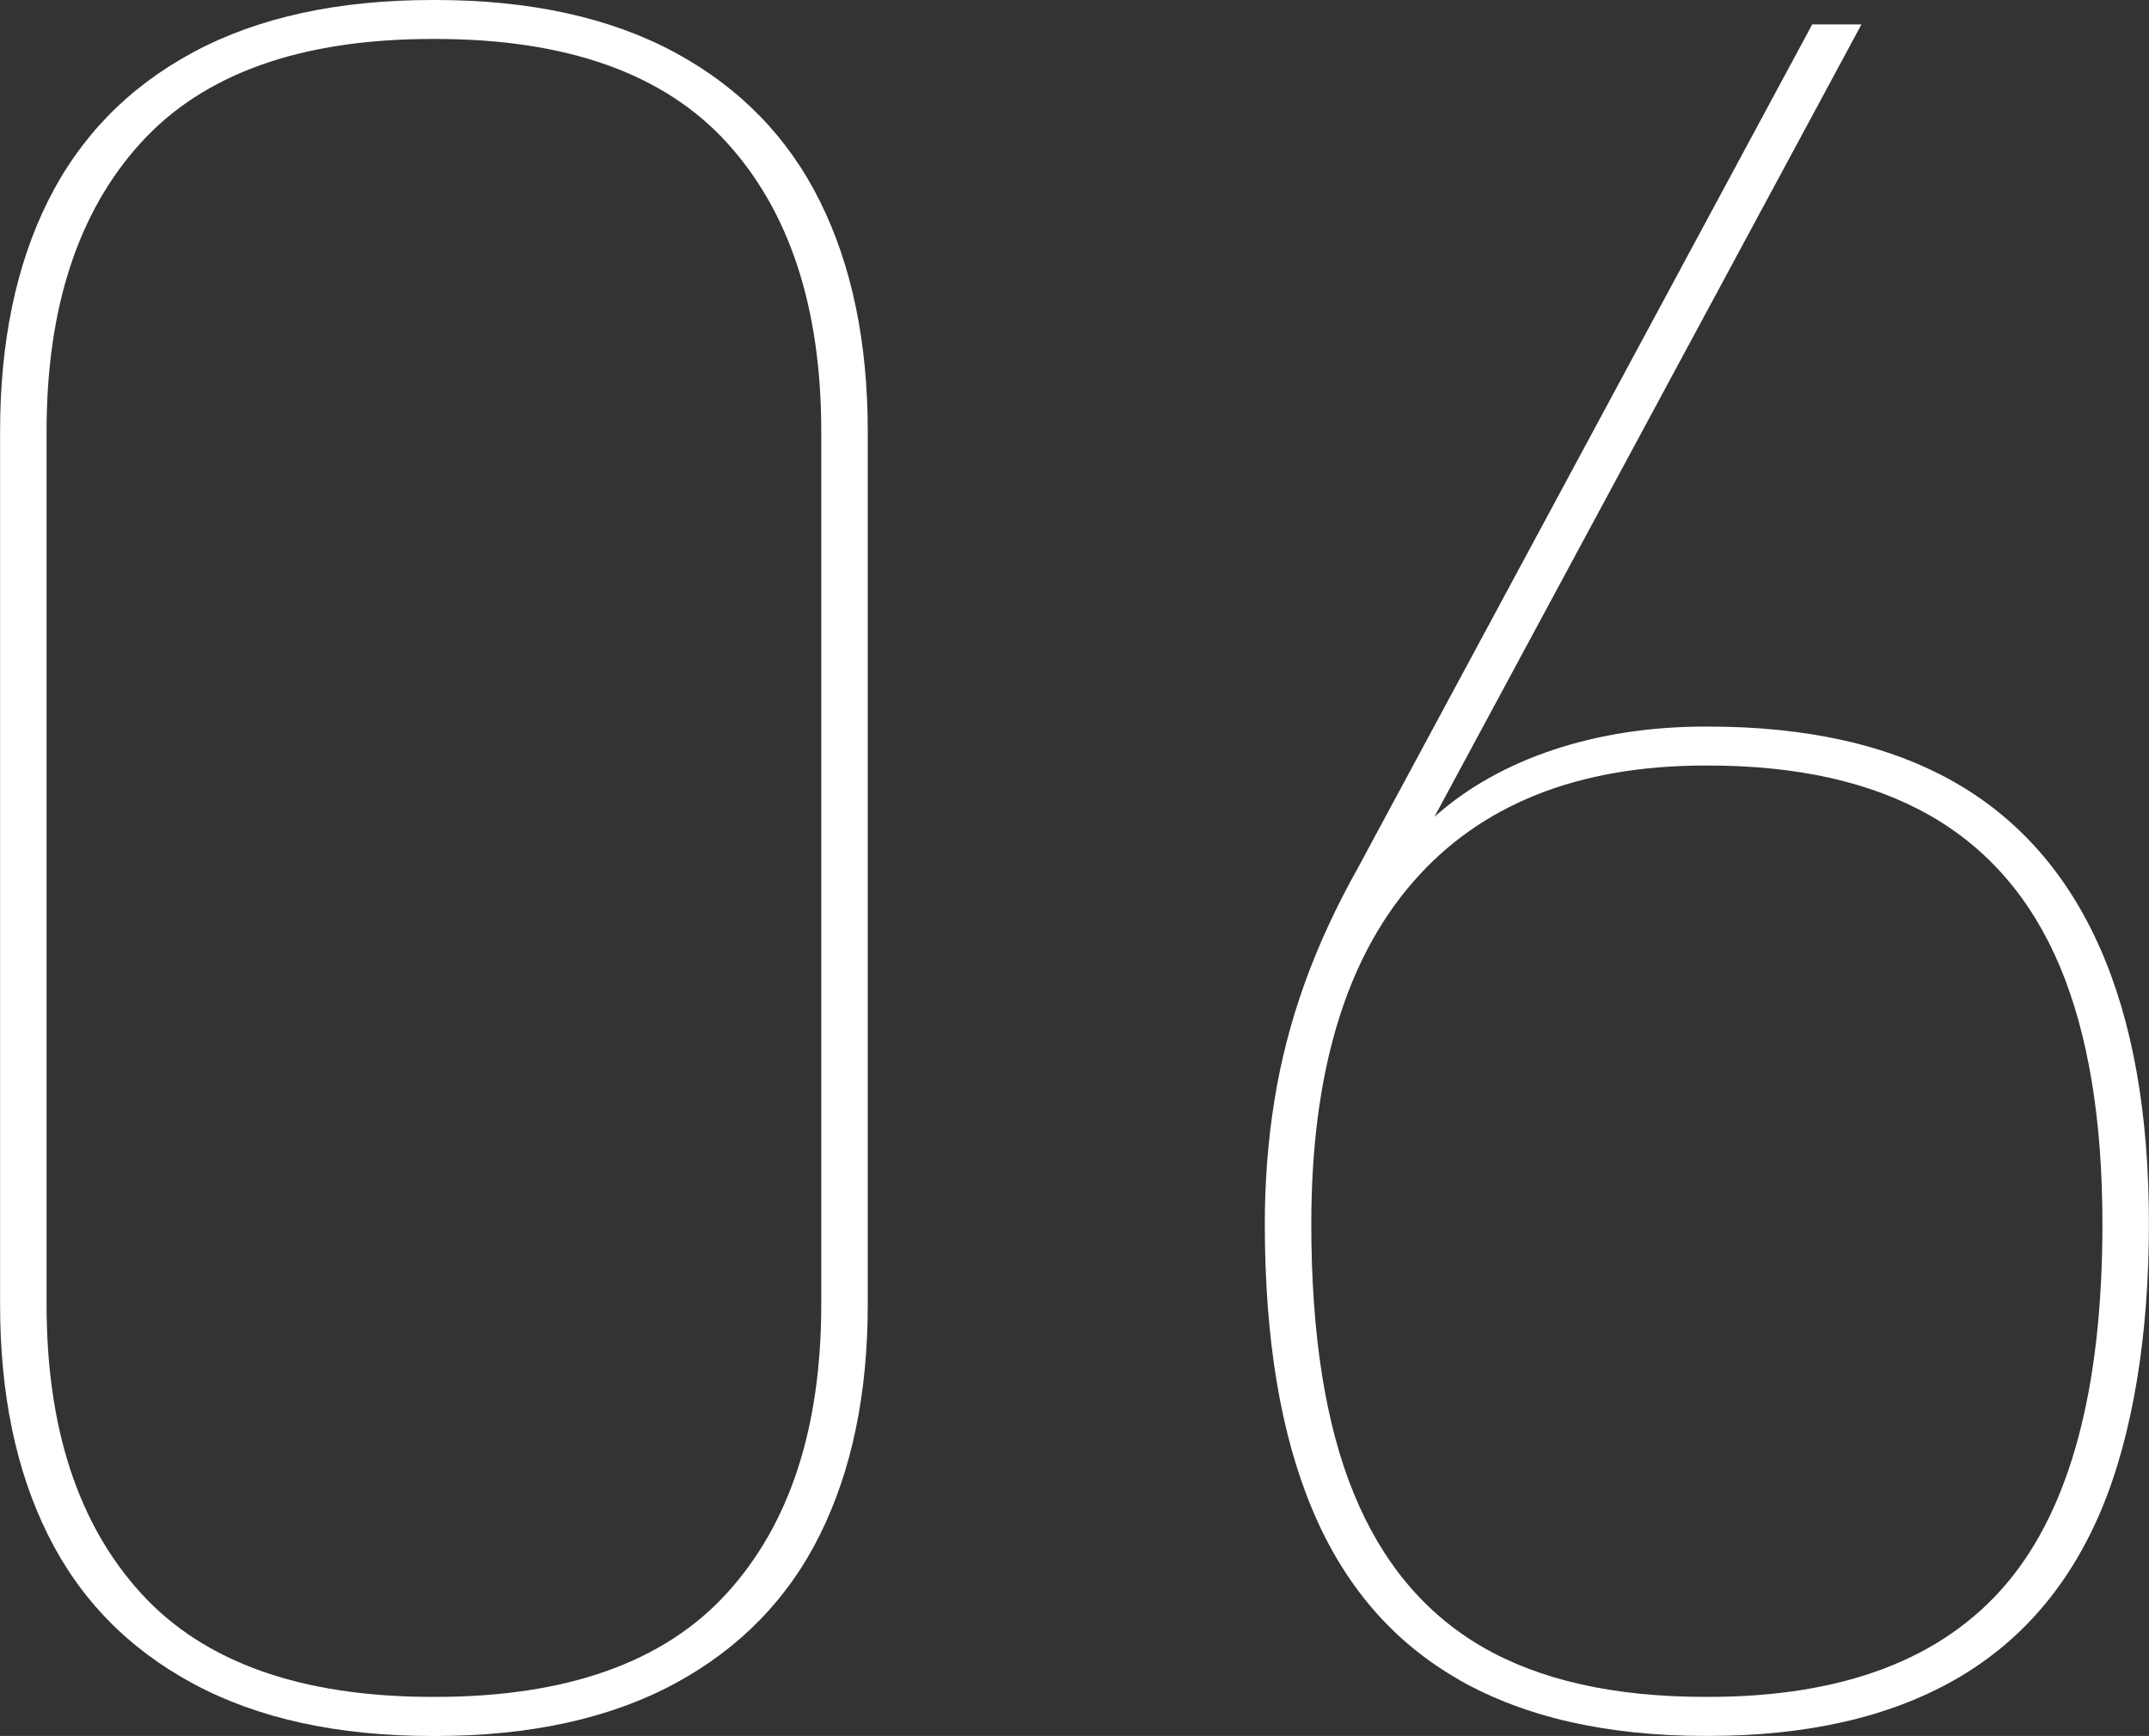
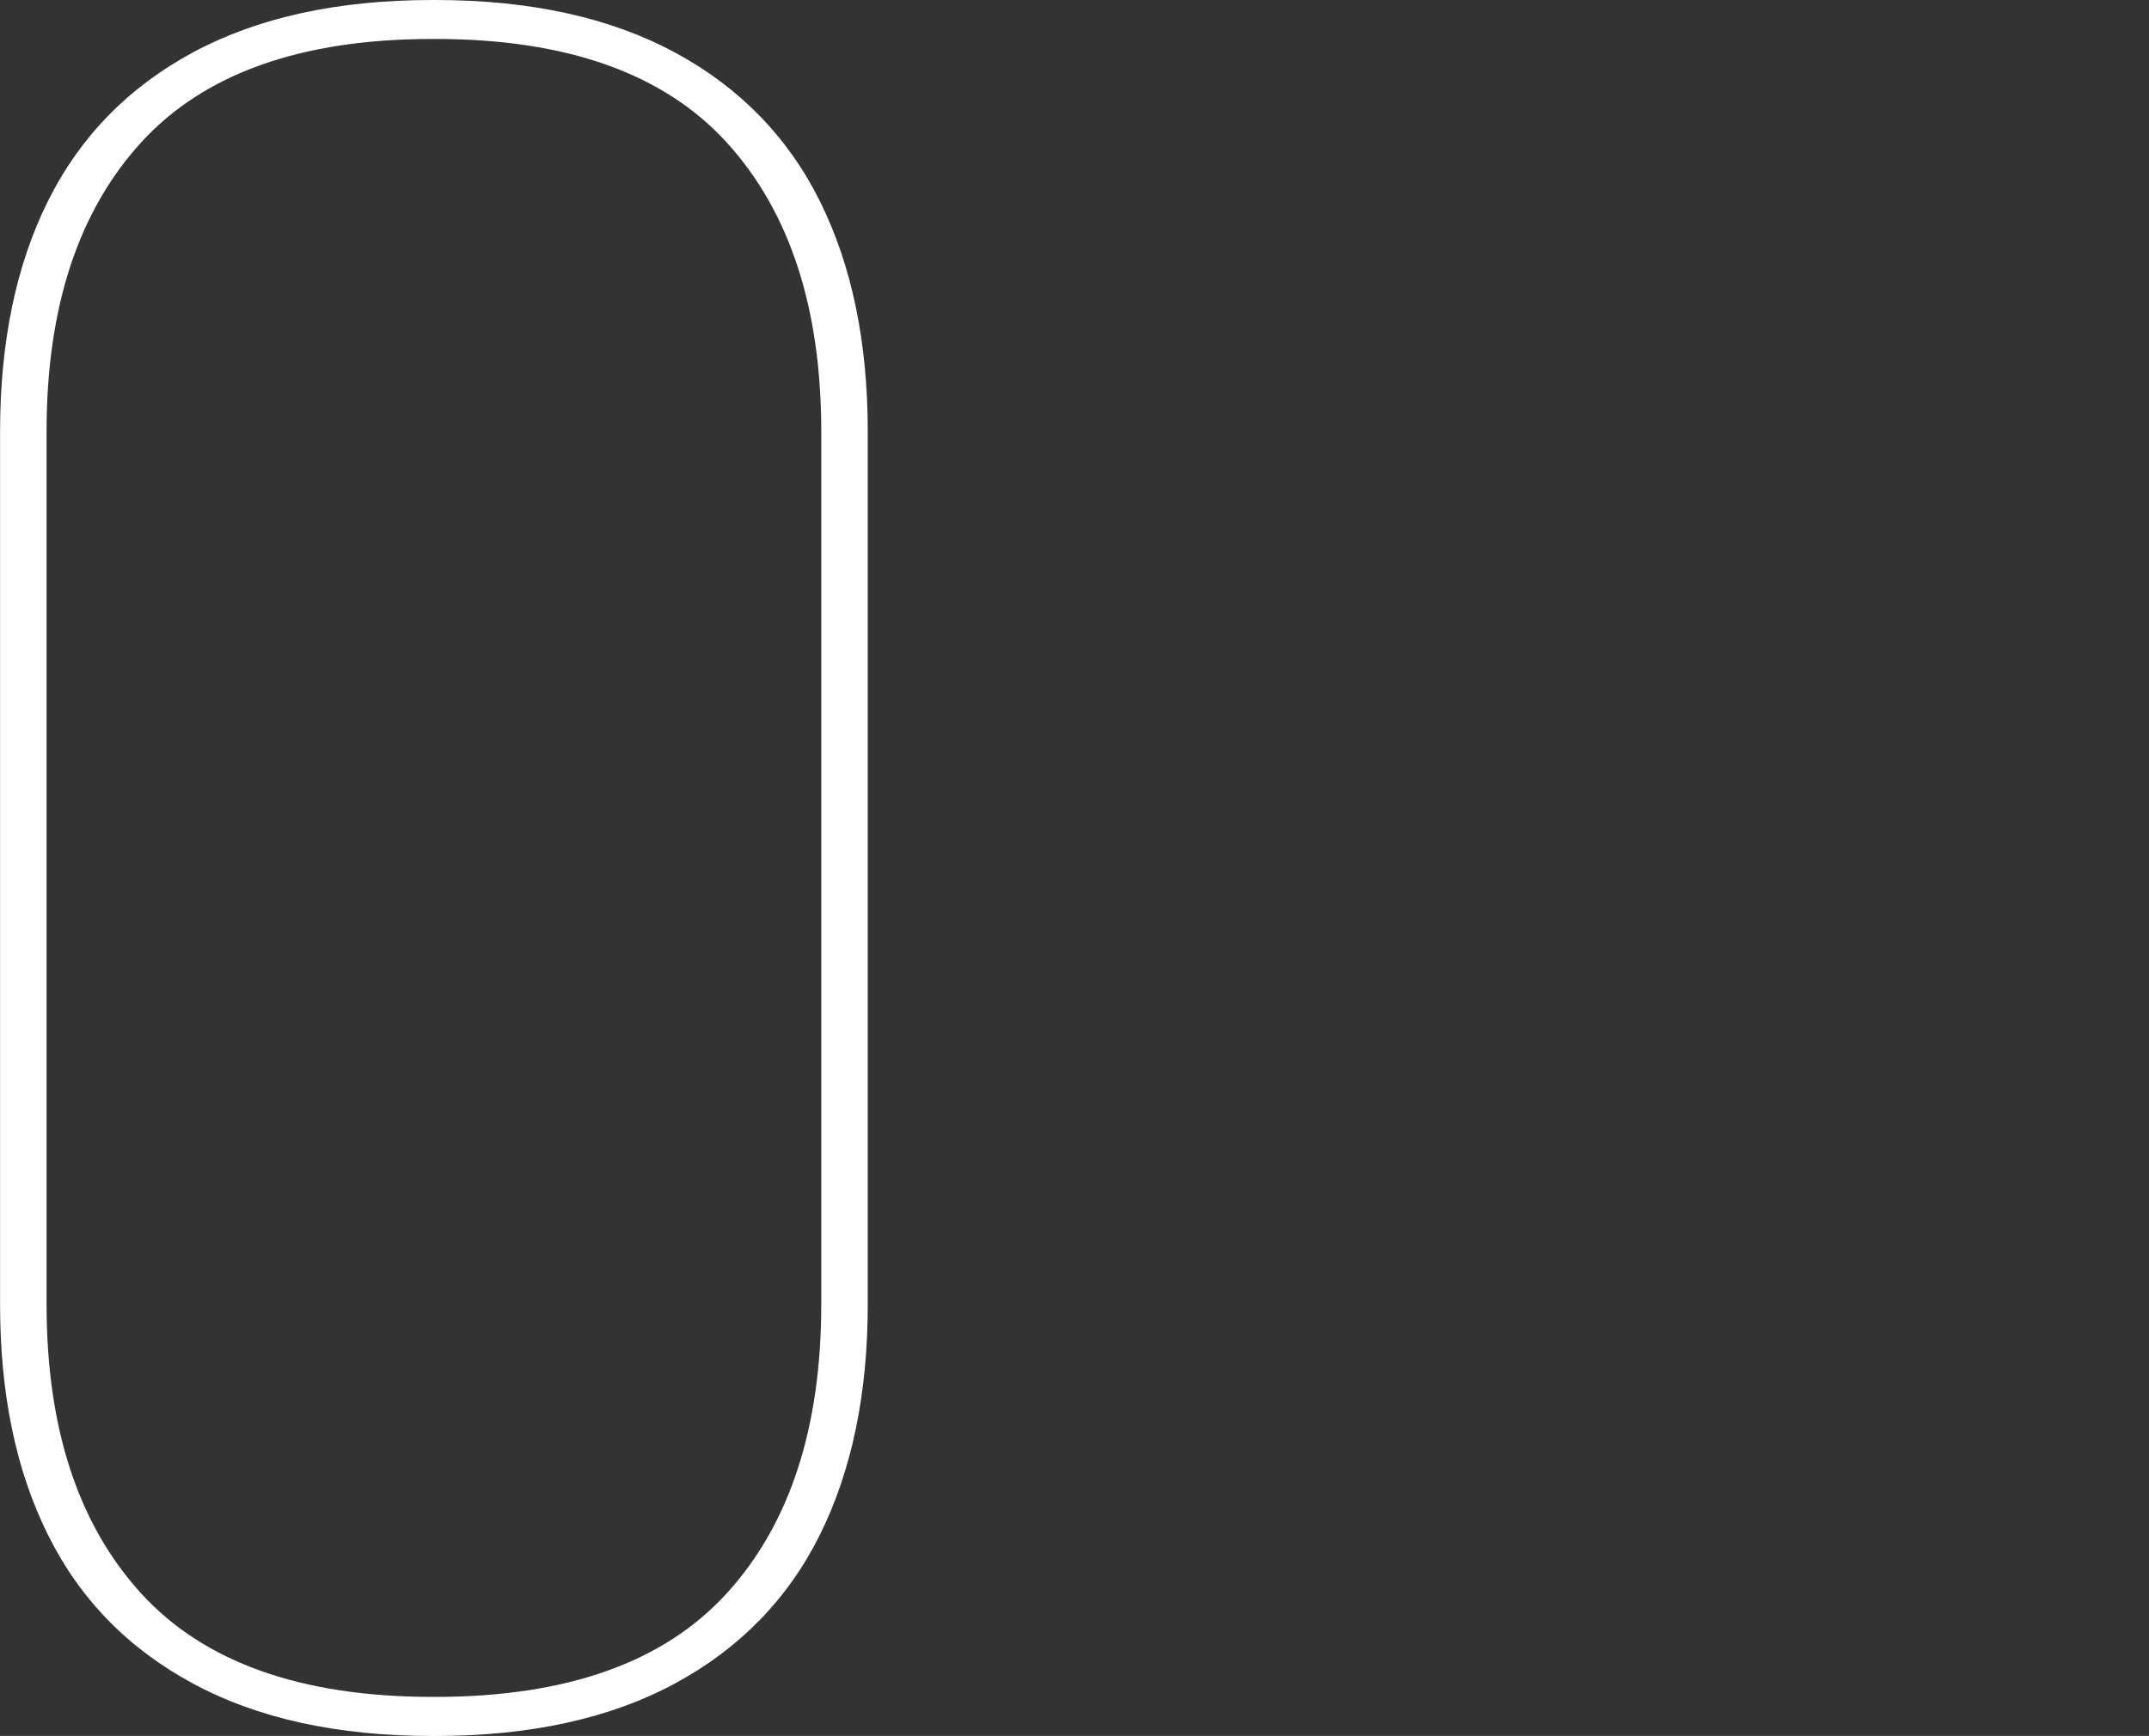
<svg xmlns="http://www.w3.org/2000/svg" id="_レイヤー_2" viewBox="0 0 296.71 239.73">
  <rect x="0" y="0" width="296.71" height="239.73" fill="#333333" stroke="none" />
  <defs>
    <style>.cls-1{fill:#fff;}</style>
  </defs>
  <g id="_レイヤー_1のコピー">
    <g>
      <path class="cls-1" d="M93.17,7.24c8.94,4.83,15.62,11.67,20.03,20.54,4.41,8.87,6.61,19.48,6.61,31.82v120.54c0,12.35-2.21,22.95-6.61,31.82-4.41,8.87-11.09,15.71-20.03,20.54-8.95,4.82-19.97,7.24-33.07,7.24h-.38c-13.1,0-24.13-2.41-33.07-7.24-8.95-4.82-15.63-11.67-20.03-20.54-4.41-8.86-6.61-19.47-6.61-31.82V59.59c0-12.34,2.2-22.95,6.61-31.82,4.41-8.86,11.08-15.71,20.03-20.54C35.59,2.42,46.61,0,59.72,0h.38c13.1,0,24.12,2.42,33.07,7.24Zm7.18,212.79c8.69-9.54,13.04-22.84,13.04-39.9V59.59c0-17.05-4.35-30.36-13.04-39.9-8.69-9.54-22.11-14.31-40.25-14.31h-.38c-18.14,0-31.56,4.77-40.25,14.31C10.77,29.24,6.43,42.54,6.43,59.59v120.54c0,17.06,4.35,30.36,13.04,39.9,8.69,9.54,22.11,14.31,40.25,14.31h.38c18.14,0,31.56-4.77,40.25-14.31Z" />
-       <path class="cls-1" d="M201.46,231.98c-9.07-5.16-15.82-12.96-20.22-23.4-4.41-10.44-6.61-23.62-6.61-39.56,0-5.83,.44-11.5,1.32-17,.88-5.5,2.27-10.88,4.16-16.16,1.89-5.27,4.35-10.61,7.37-15.99L250.21,3.37h6.8l-58.96,109.43c4.54-4.04,10.02-7.12,16.44-9.26,6.43-2.13,13.42-3.2,20.98-3.2h.38c13.61,0,24.88,2.53,33.83,7.58,8.94,5.05,15.69,12.68,20.22,22.9,4.54,10.22,6.8,22.95,6.8,38.21s-2.21,29.12-6.61,39.56c-4.41,10.44-11.15,18.24-20.22,23.4-9.07,5.16-20.41,7.74-34.02,7.74h-.38c-13.61,0-24.95-2.58-34.02-7.74Zm75.59-13.3c8.82-10.44,13.23-26.99,13.23-49.66,0-14.36-1.96-26.2-5.86-35.52-3.91-9.31-9.89-16.27-17.95-20.88-8.07-4.6-18.27-6.9-30.62-6.9h-.38c-17.64,0-31.12,5.39-40.44,16.16-9.33,10.77-13.98,26.49-13.98,47.14,0,15.27,1.95,27.67,5.86,37.21,3.9,9.54,9.83,16.61,17.76,21.21,7.94,4.6,18.2,6.9,30.8,6.9h.38c18.64,0,32.38-5.22,41.2-15.66Z" />
    </g>
  </g>
</svg>